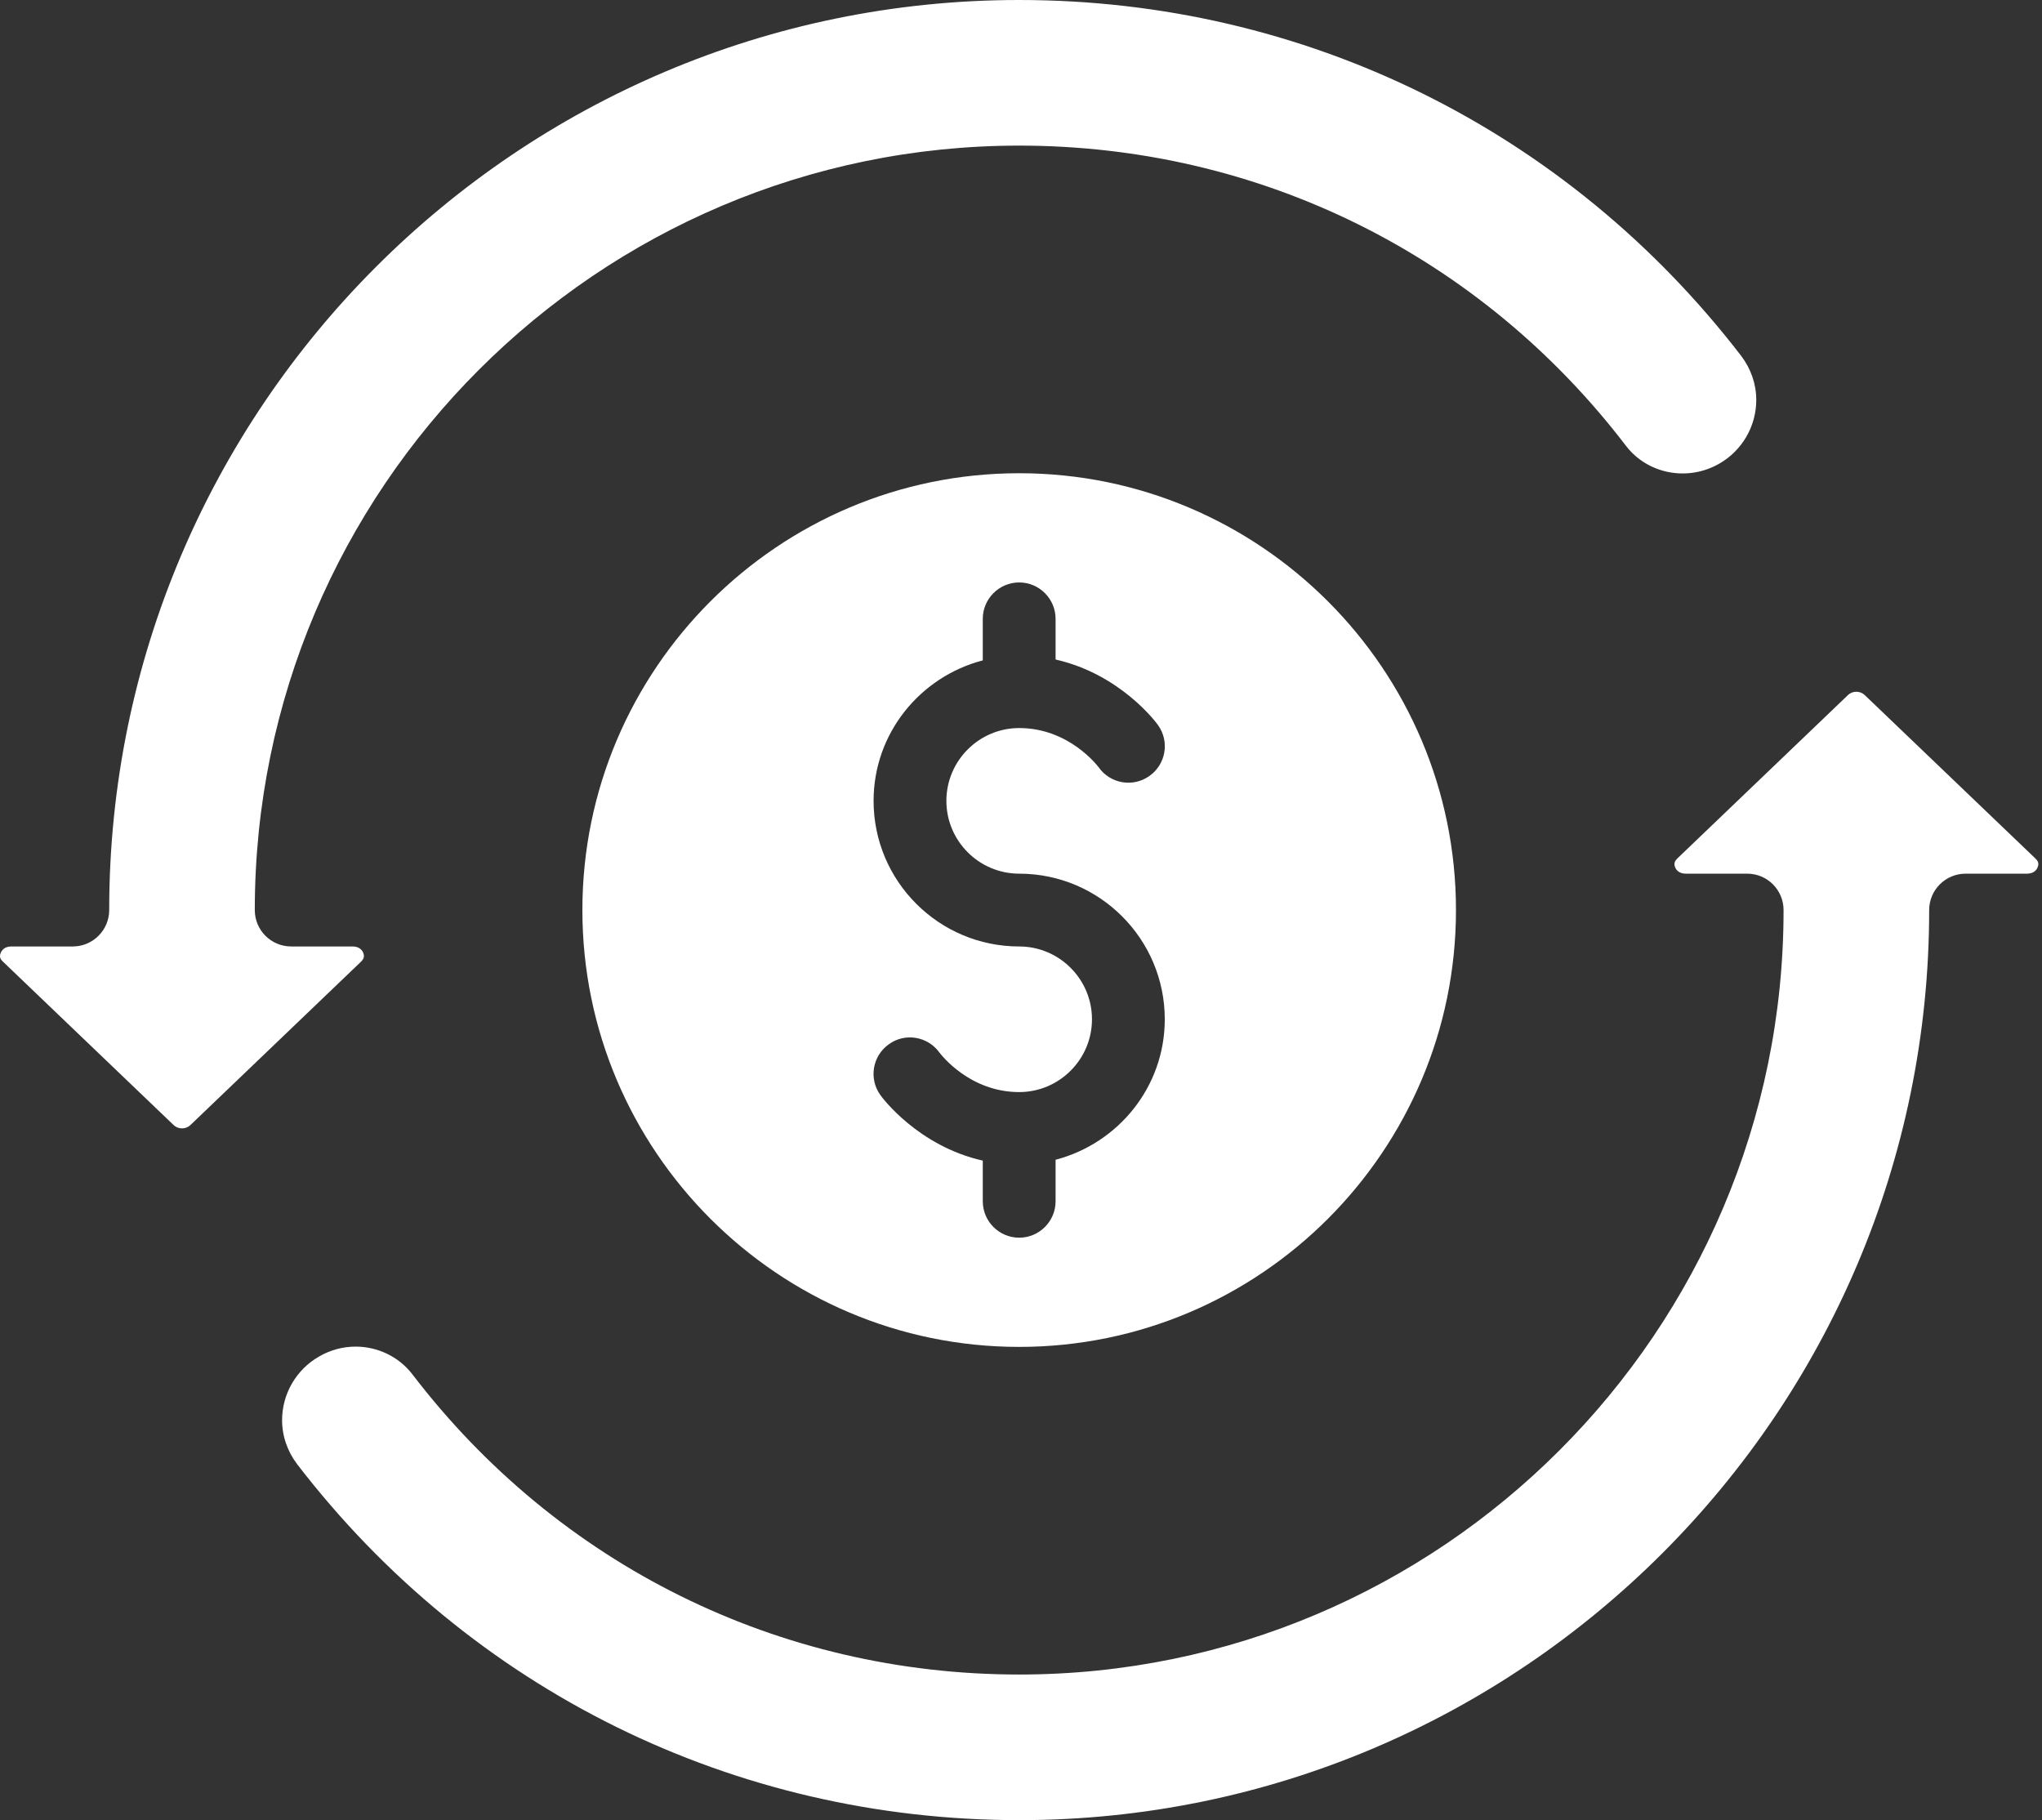
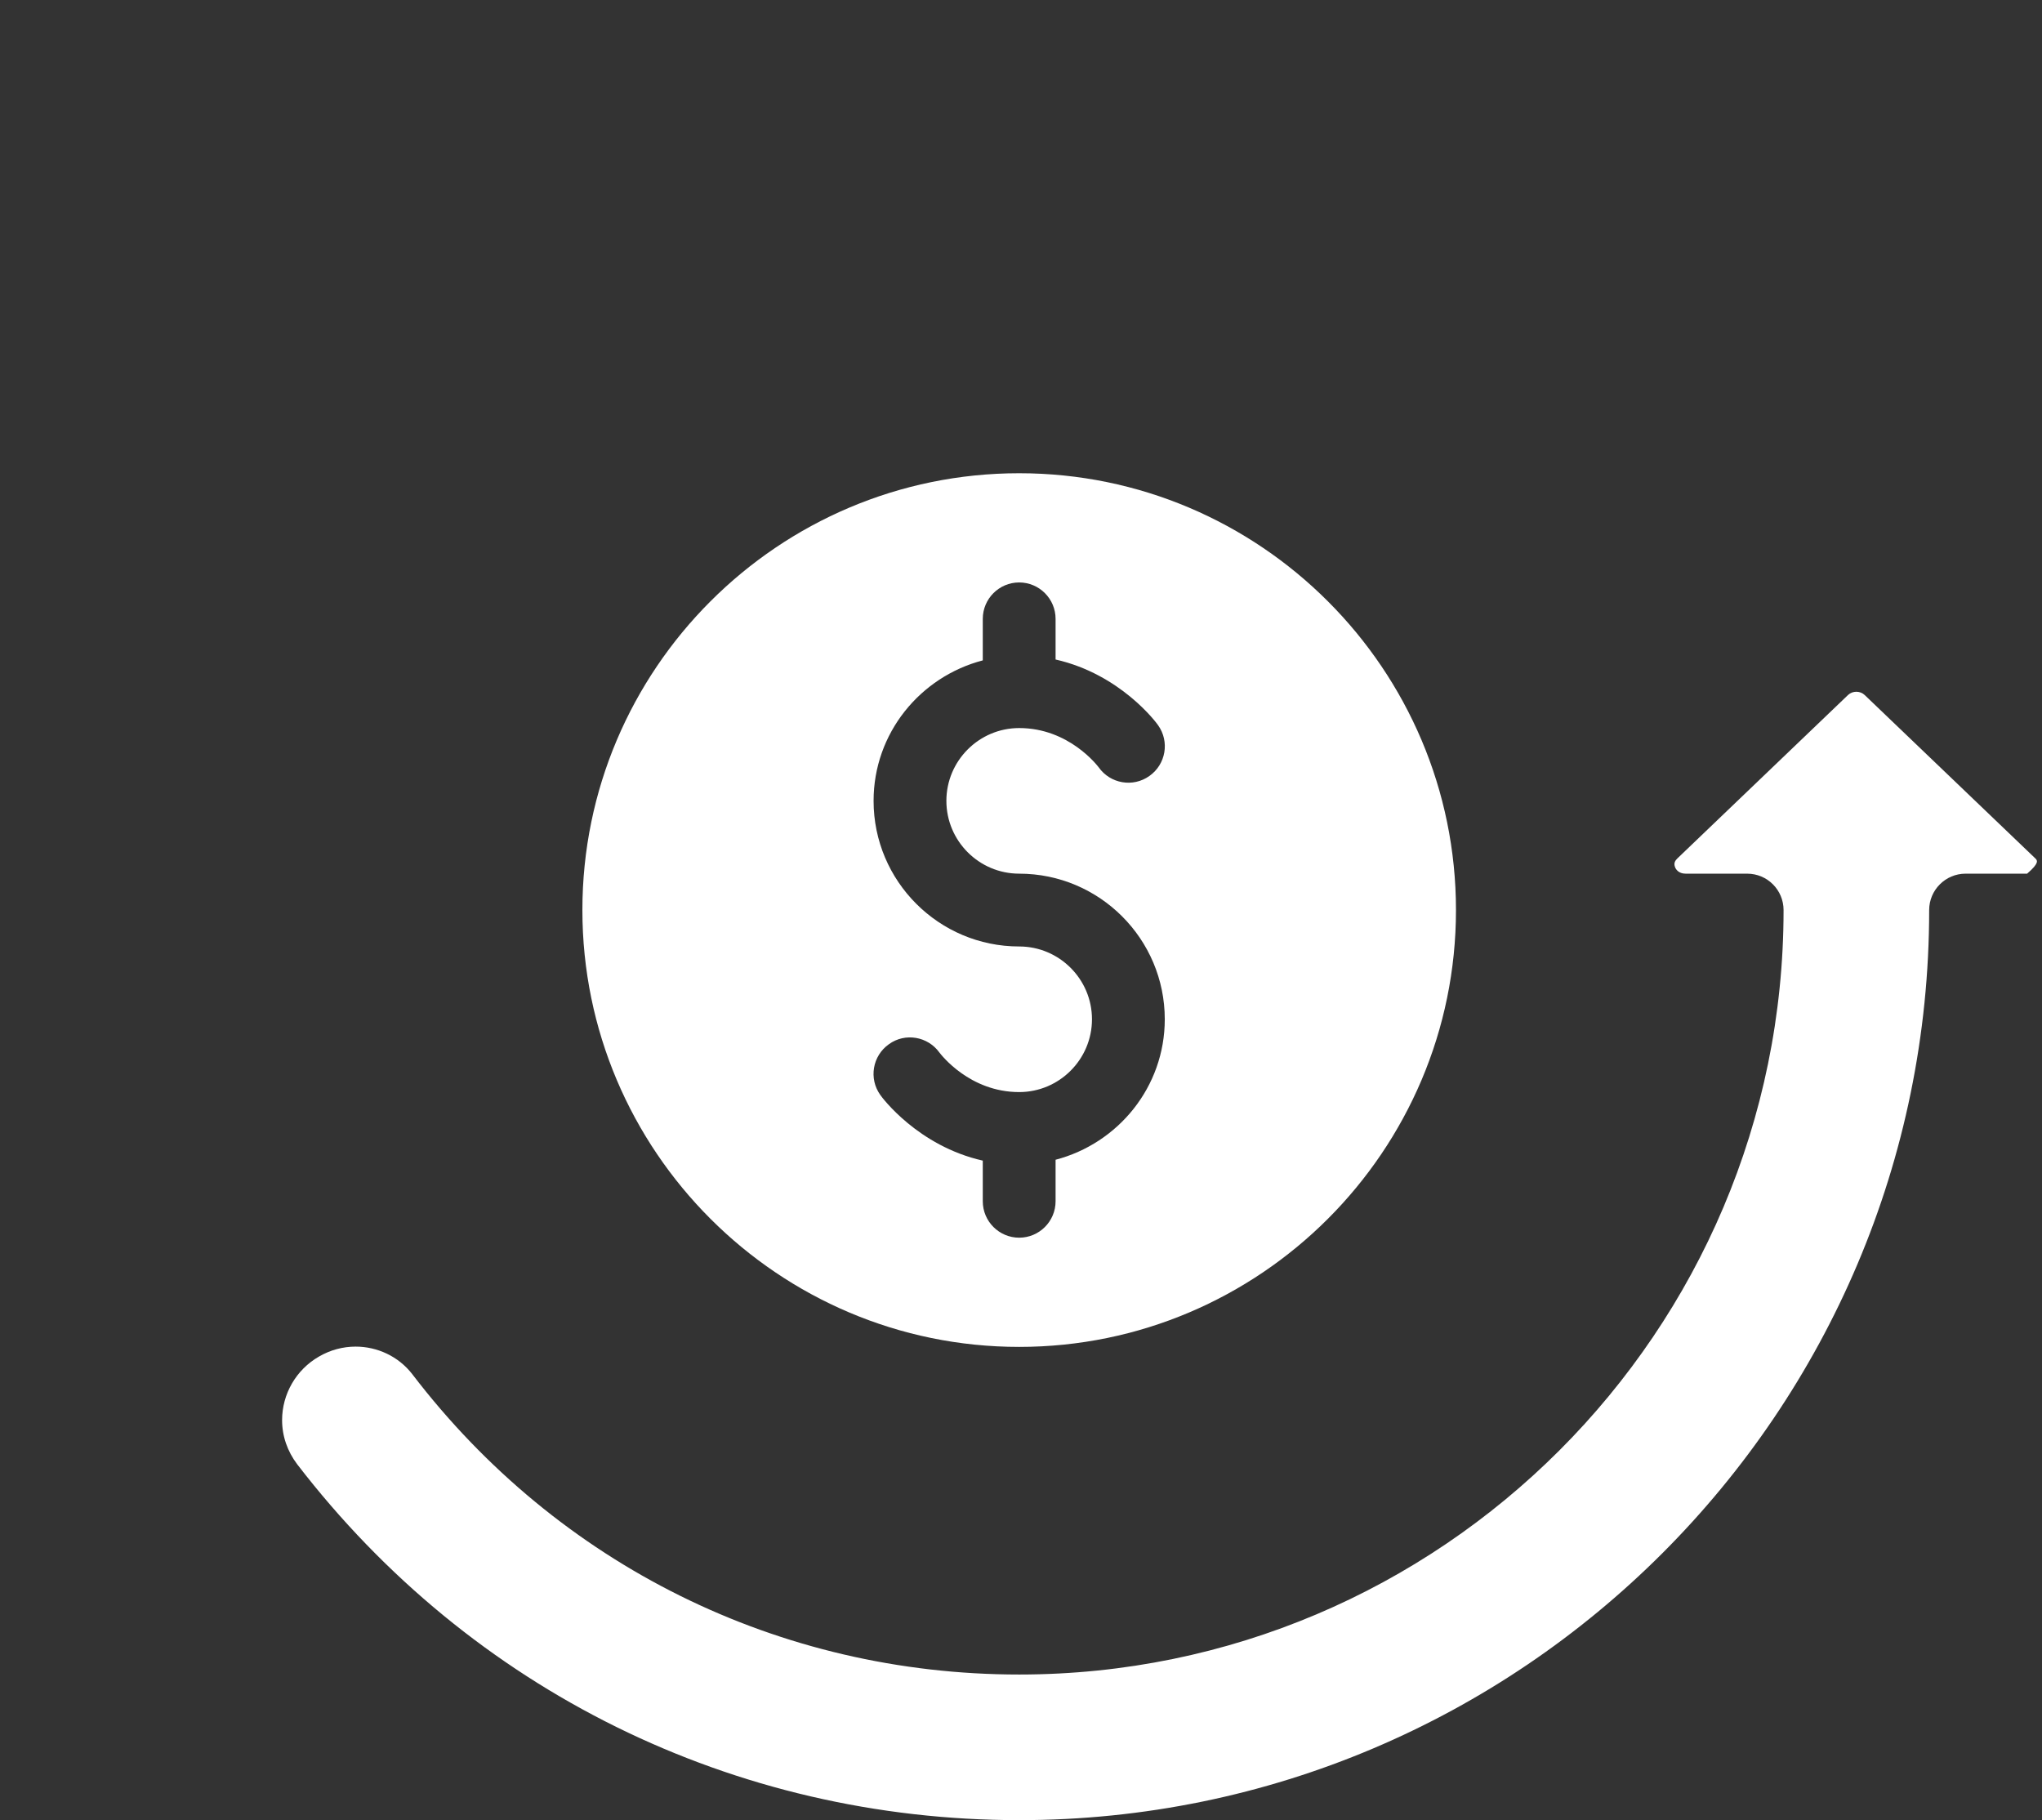
<svg xmlns="http://www.w3.org/2000/svg" fill="#000000" height="50" preserveAspectRatio="xMidYMid meet" version="1" viewBox="2.0 5.0 56.1 50.0" width="56.1" zoomAndPan="magnify">
  <rect x="2.0" y="5.0" width="56.1" height="50.0" fill="#333333" stroke="none" />
  <g fill="#ffffff" id="change1_1">
    <path d="M 29 38 L 29 36.883 C 27.219 36.48 26.23 35.148 26.184 35.078 C 25.863 34.629 25.969 34.004 26.422 33.684 C 26.867 33.363 27.488 33.469 27.809 33.914 C 27.852 33.969 28.637 35 30 35 C 31.102 35 32 34.102 32 33 C 32 31.898 31.102 31 30 31 C 27.793 31 26 29.207 26 27 C 26 25.141 27.281 23.59 29 23.141 L 29 22 C 29 21.449 29.449 21 30 21 C 30.551 21 31 21.449 31 22 L 31 23.117 C 32.781 23.52 33.77 24.852 33.816 24.922 C 34.137 25.371 34.031 25.996 33.578 26.316 C 33.129 26.637 32.504 26.531 32.184 26.078 C 32.156 26.043 31.371 25 30 25 C 28.898 25 28 25.898 28 27 C 28 28.102 28.898 29 30 29 C 32.207 29 34 30.793 34 33 C 34 34.859 32.719 36.41 31 36.859 L 31 38 C 31 38.551 30.551 39 30 39 C 29.449 39 29 38.551 29 38 Z M 42 30 C 42 23.383 36.617 18 30 18 C 23.383 18 18 23.383 18 30 C 18 36.617 23.383 42 30 42 C 36.617 42 42 36.617 42 30" fill="inherit" />
-     <path d="M 30 5 C 16.215 5 5 16.215 5 30 C 5 30.551 4.551 31 4 31 L 2.309 31 C 2.109 31 2.039 31.125 2.02 31.176 C 1.969 31.293 2.023 31.363 2.078 31.414 L 6.77 35.906 C 6.895 36.027 7.102 36.027 7.227 35.91 L 11.918 31.418 C 11.973 31.363 12.027 31.293 11.98 31.176 C 11.961 31.125 11.887 31 11.691 31 L 10 31 C 9.445 31 9 30.551 9 30 C 9 18.422 18.418 9 30 9 C 36.594 9 42.668 12.008 46.676 17.254 C 47.273 18.027 48.375 18.234 49.238 17.734 C 49.863 17.375 50.25 16.707 50.25 15.988 C 50.25 15.551 50.105 15.133 49.836 14.777 C 45.059 8.566 37.832 5 30 5" fill="inherit" />
-     <path d="M 13.324 42.746 C 12.945 42.258 12.363 41.992 11.77 41.992 C 11.426 41.992 11.078 42.082 10.762 42.266 C 10.137 42.625 9.75 43.293 9.75 44.012 C 9.75 44.449 9.895 44.867 10.164 45.223 C 14.941 51.438 22.168 55 30 55 C 43.785 55 55 43.785 55 30 C 55 29.449 55.449 29 56 29 L 57.691 29 C 57.891 29 57.961 28.875 57.98 28.824 C 58.031 28.707 57.973 28.637 57.922 28.586 L 53.23 24.094 C 53.105 23.973 52.898 23.973 52.773 24.09 L 48.082 28.582 C 48.027 28.637 47.973 28.707 48.02 28.824 C 48.039 28.875 48.113 29 48.309 29 L 50 29 C 50.555 29 51 29.449 51 30 C 51 41.578 41.582 51 30 51 C 23.406 51 17.332 47.992 13.324 42.746" fill="inherit" />
+     <path d="M 13.324 42.746 C 12.945 42.258 12.363 41.992 11.77 41.992 C 11.426 41.992 11.078 42.082 10.762 42.266 C 10.137 42.625 9.75 43.293 9.75 44.012 C 9.75 44.449 9.895 44.867 10.164 45.223 C 14.941 51.438 22.168 55 30 55 C 43.785 55 55 43.785 55 30 C 55 29.449 55.449 29 56 29 L 57.691 29 C 58.031 28.707 57.973 28.637 57.922 28.586 L 53.23 24.094 C 53.105 23.973 52.898 23.973 52.773 24.09 L 48.082 28.582 C 48.027 28.637 47.973 28.707 48.02 28.824 C 48.039 28.875 48.113 29 48.309 29 L 50 29 C 50.555 29 51 29.449 51 30 C 51 41.578 41.582 51 30 51 C 23.406 51 17.332 47.992 13.324 42.746" fill="inherit" />
  </g>
</svg>